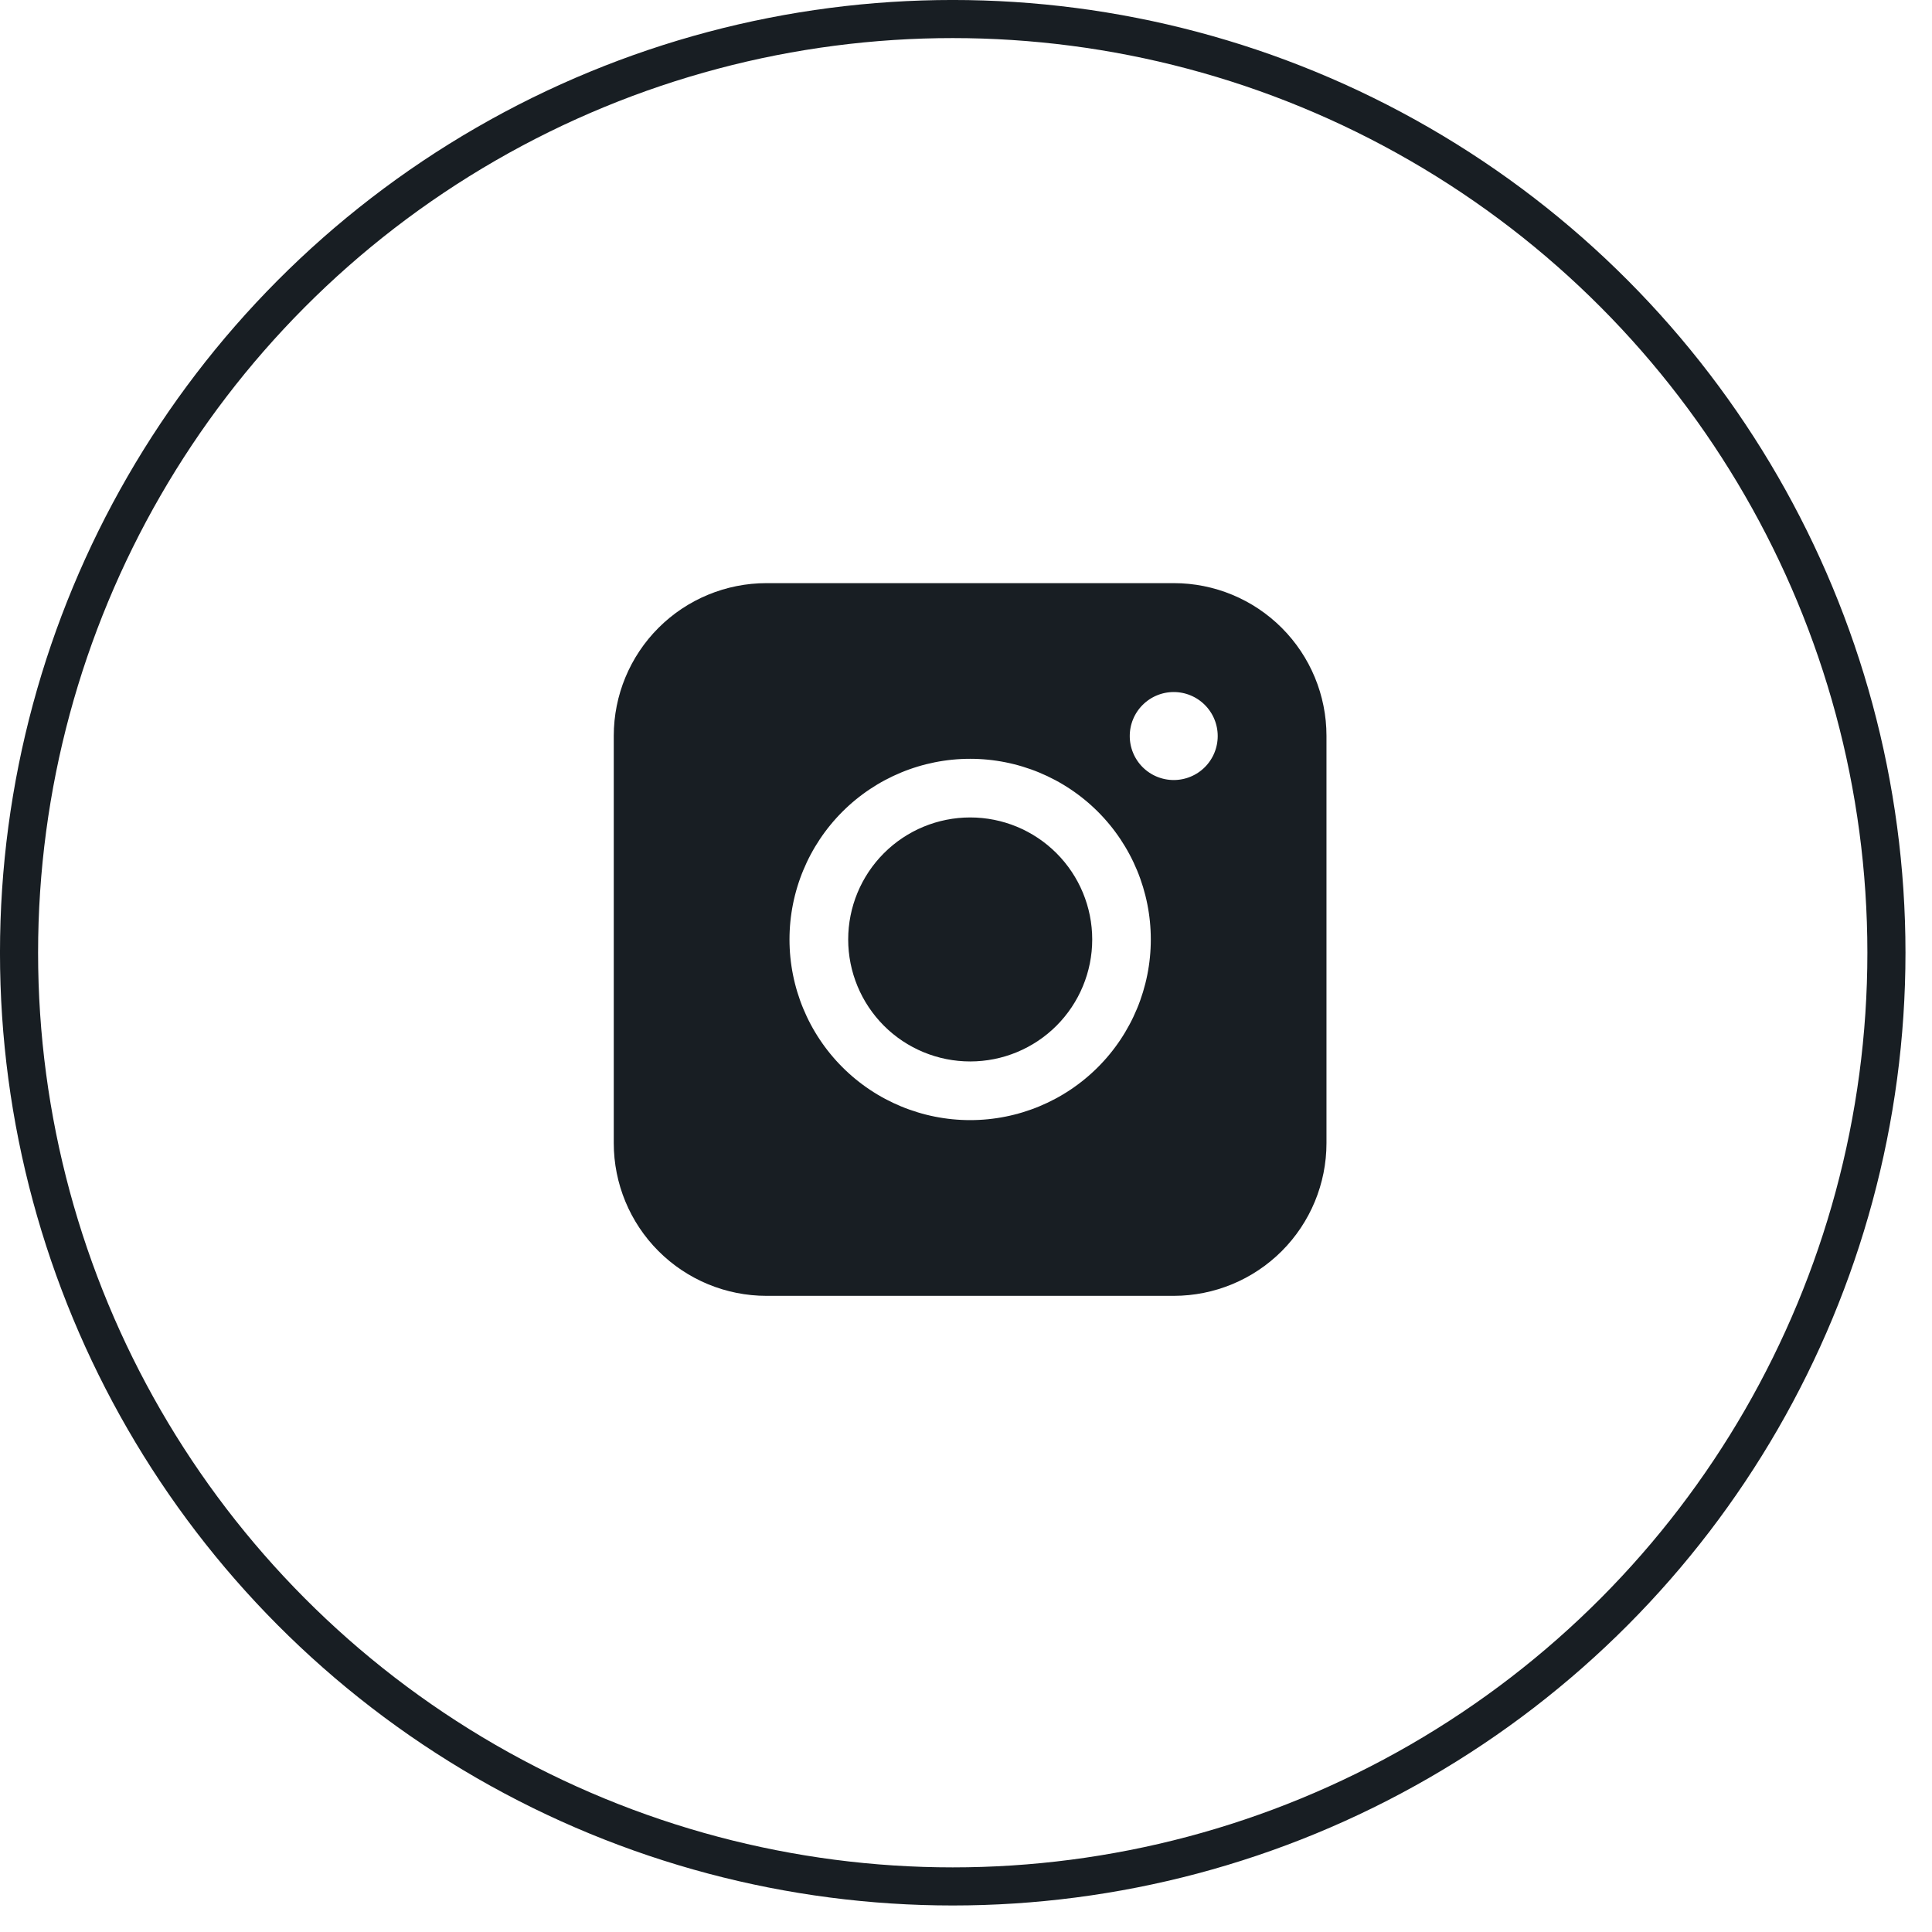
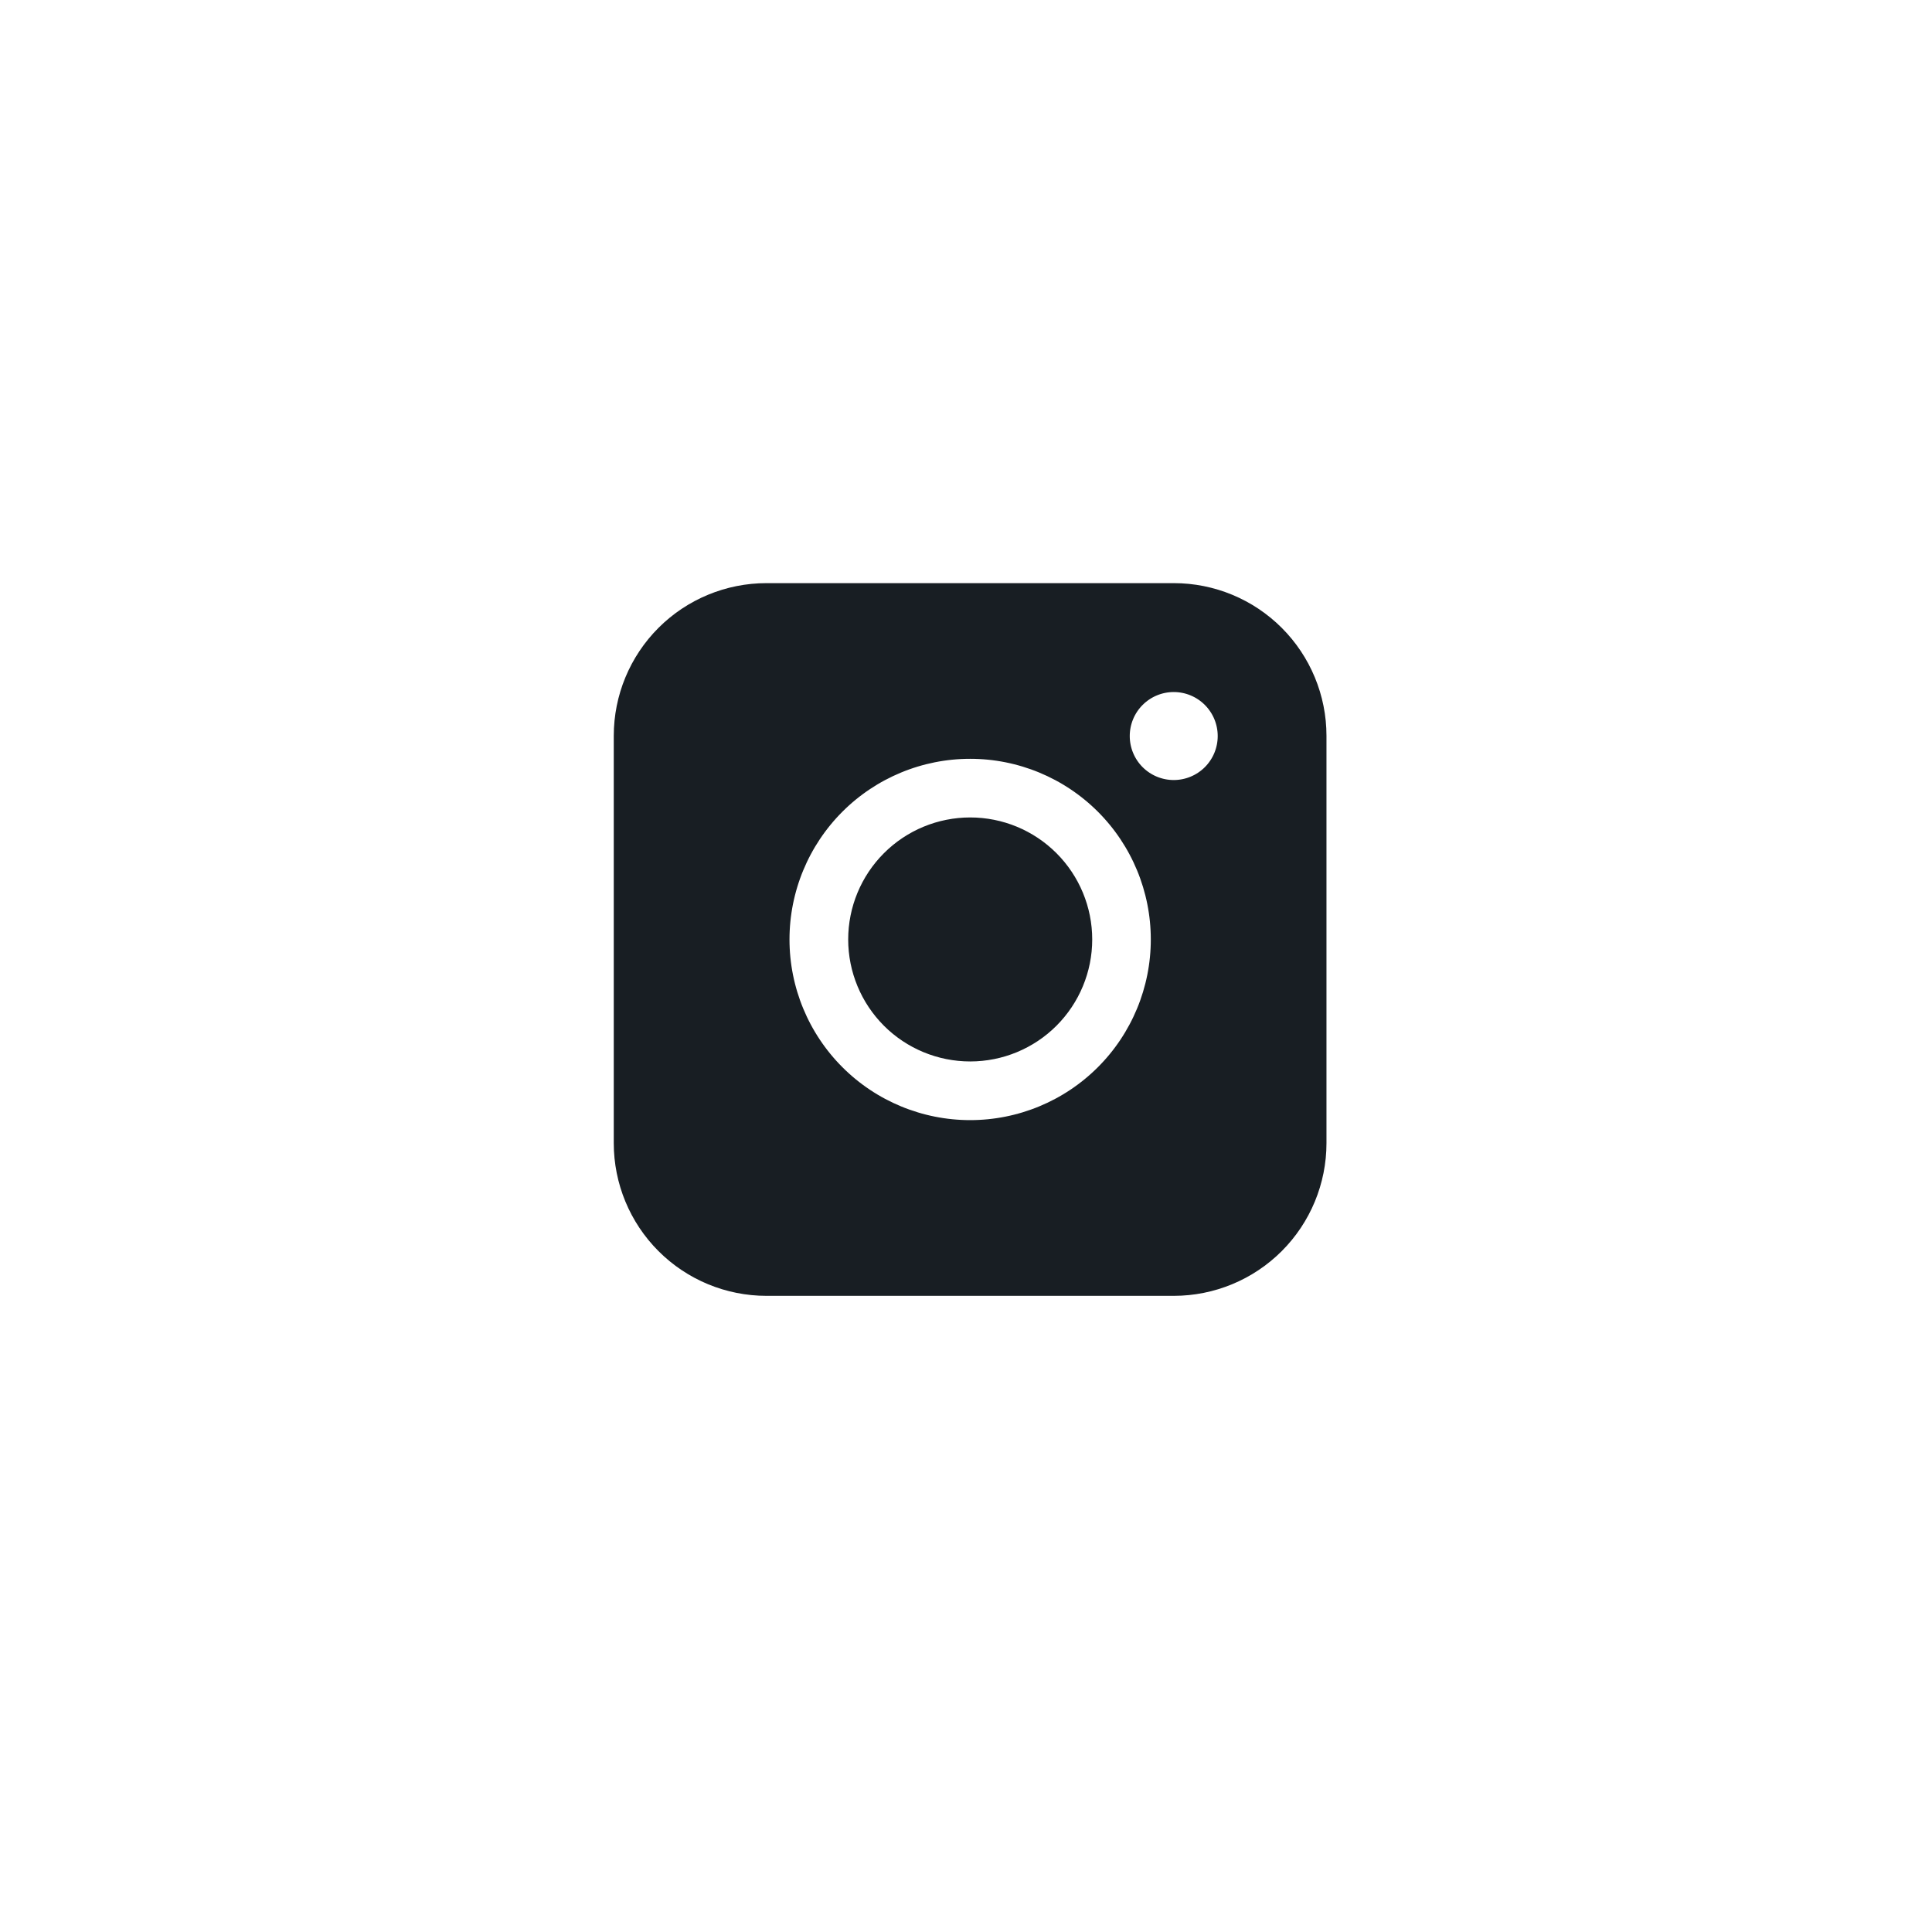
<svg xmlns="http://www.w3.org/2000/svg" width="68" height="68" viewBox="0 0 68 68" fill="none">
-   <circle cx="33.533" cy="33.533" r="32.863" stroke="#181E23" stroke-width="1.341" />
  <path d="M23.513 22.433C24.432 21.515 25.678 20.999 26.978 20.999L41.314 20.999C41.314 20.999 41.314 20.999 41.314 20.999C42.613 20.999 43.859 21.515 44.778 22.434C45.696 23.353 46.213 24.599 46.213 25.898C46.213 25.898 46.213 25.898 46.213 25.898V40.234C46.213 41.533 45.697 42.78 44.778 43.699C43.859 44.618 42.613 45.134 41.314 45.135C41.314 45.135 41.314 45.135 41.314 45.135H26.978C25.678 45.135 24.431 44.619 23.512 43.699C22.593 42.78 22.077 41.533 22.077 40.234L22.077 25.898C22.077 25.898 22.077 25.898 22.077 25.898C22.077 24.598 22.594 23.352 23.513 22.433ZM42.742 27.337C43.121 26.957 43.334 26.443 43.334 25.906C43.334 25.37 43.121 24.855 42.742 24.476C42.363 24.096 41.848 23.883 41.312 23.883C40.775 23.883 40.261 24.096 39.881 24.476C39.502 24.855 39.289 25.37 39.289 25.906C39.289 26.443 39.502 26.957 39.881 27.337C40.261 27.716 40.775 27.929 41.312 27.929C41.848 27.929 42.363 27.716 42.742 27.337ZM31.447 30.365C32.163 29.648 33.135 29.246 34.148 29.246C35.161 29.246 36.133 29.648 36.849 30.365C37.565 31.081 37.968 32.053 37.968 33.066C37.968 34.079 37.565 35.05 36.849 35.767C36.133 36.483 35.161 36.885 34.148 36.885C33.135 36.885 32.163 36.483 31.447 35.767C30.731 35.05 30.328 34.079 30.328 33.066C30.328 32.053 30.731 31.081 31.447 30.365ZM29.314 28.234C28.033 29.515 27.313 31.253 27.313 33.066C27.313 34.878 28.033 36.616 29.314 37.897C30.596 39.179 32.334 39.899 34.146 39.899C35.958 39.899 37.696 39.179 38.978 37.897C40.259 36.616 40.979 34.878 40.979 33.066C40.979 31.253 40.259 29.515 38.978 28.234C37.696 26.953 35.958 26.233 34.146 26.233C32.334 26.233 30.596 26.953 29.314 28.234Z" fill="#181E23" stroke="#181E23" stroke-width="0.949" />
</svg>